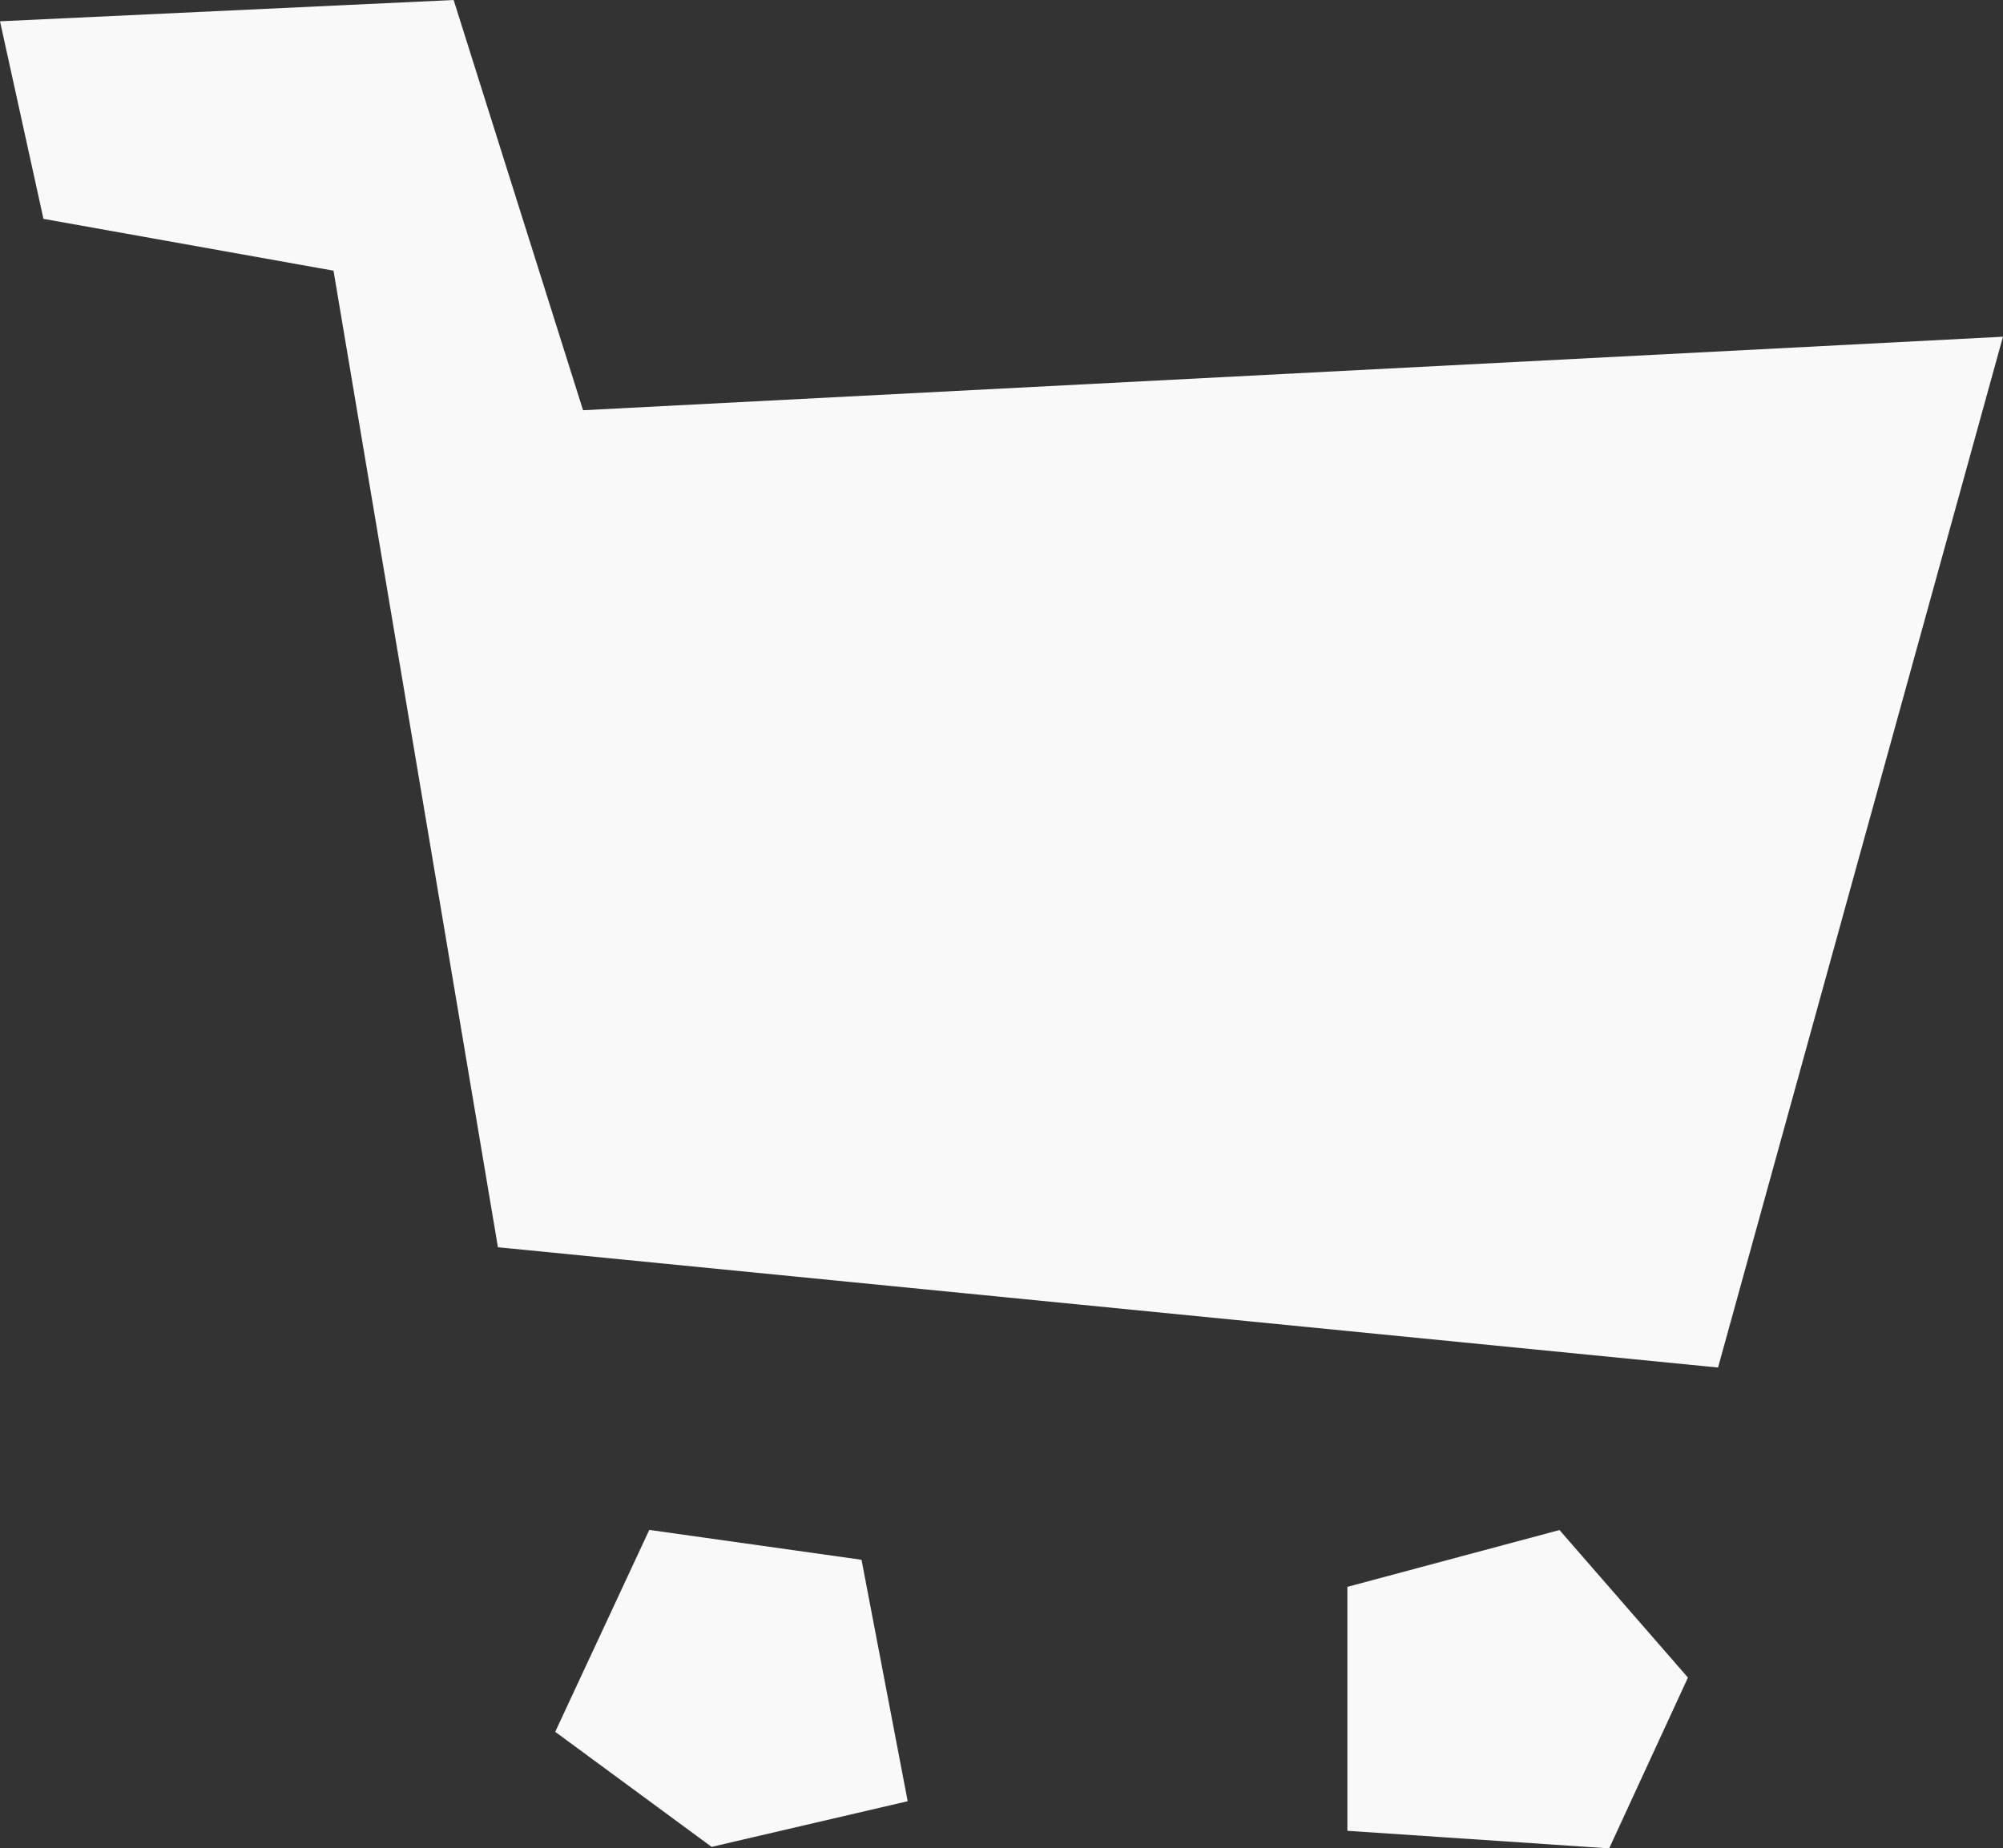
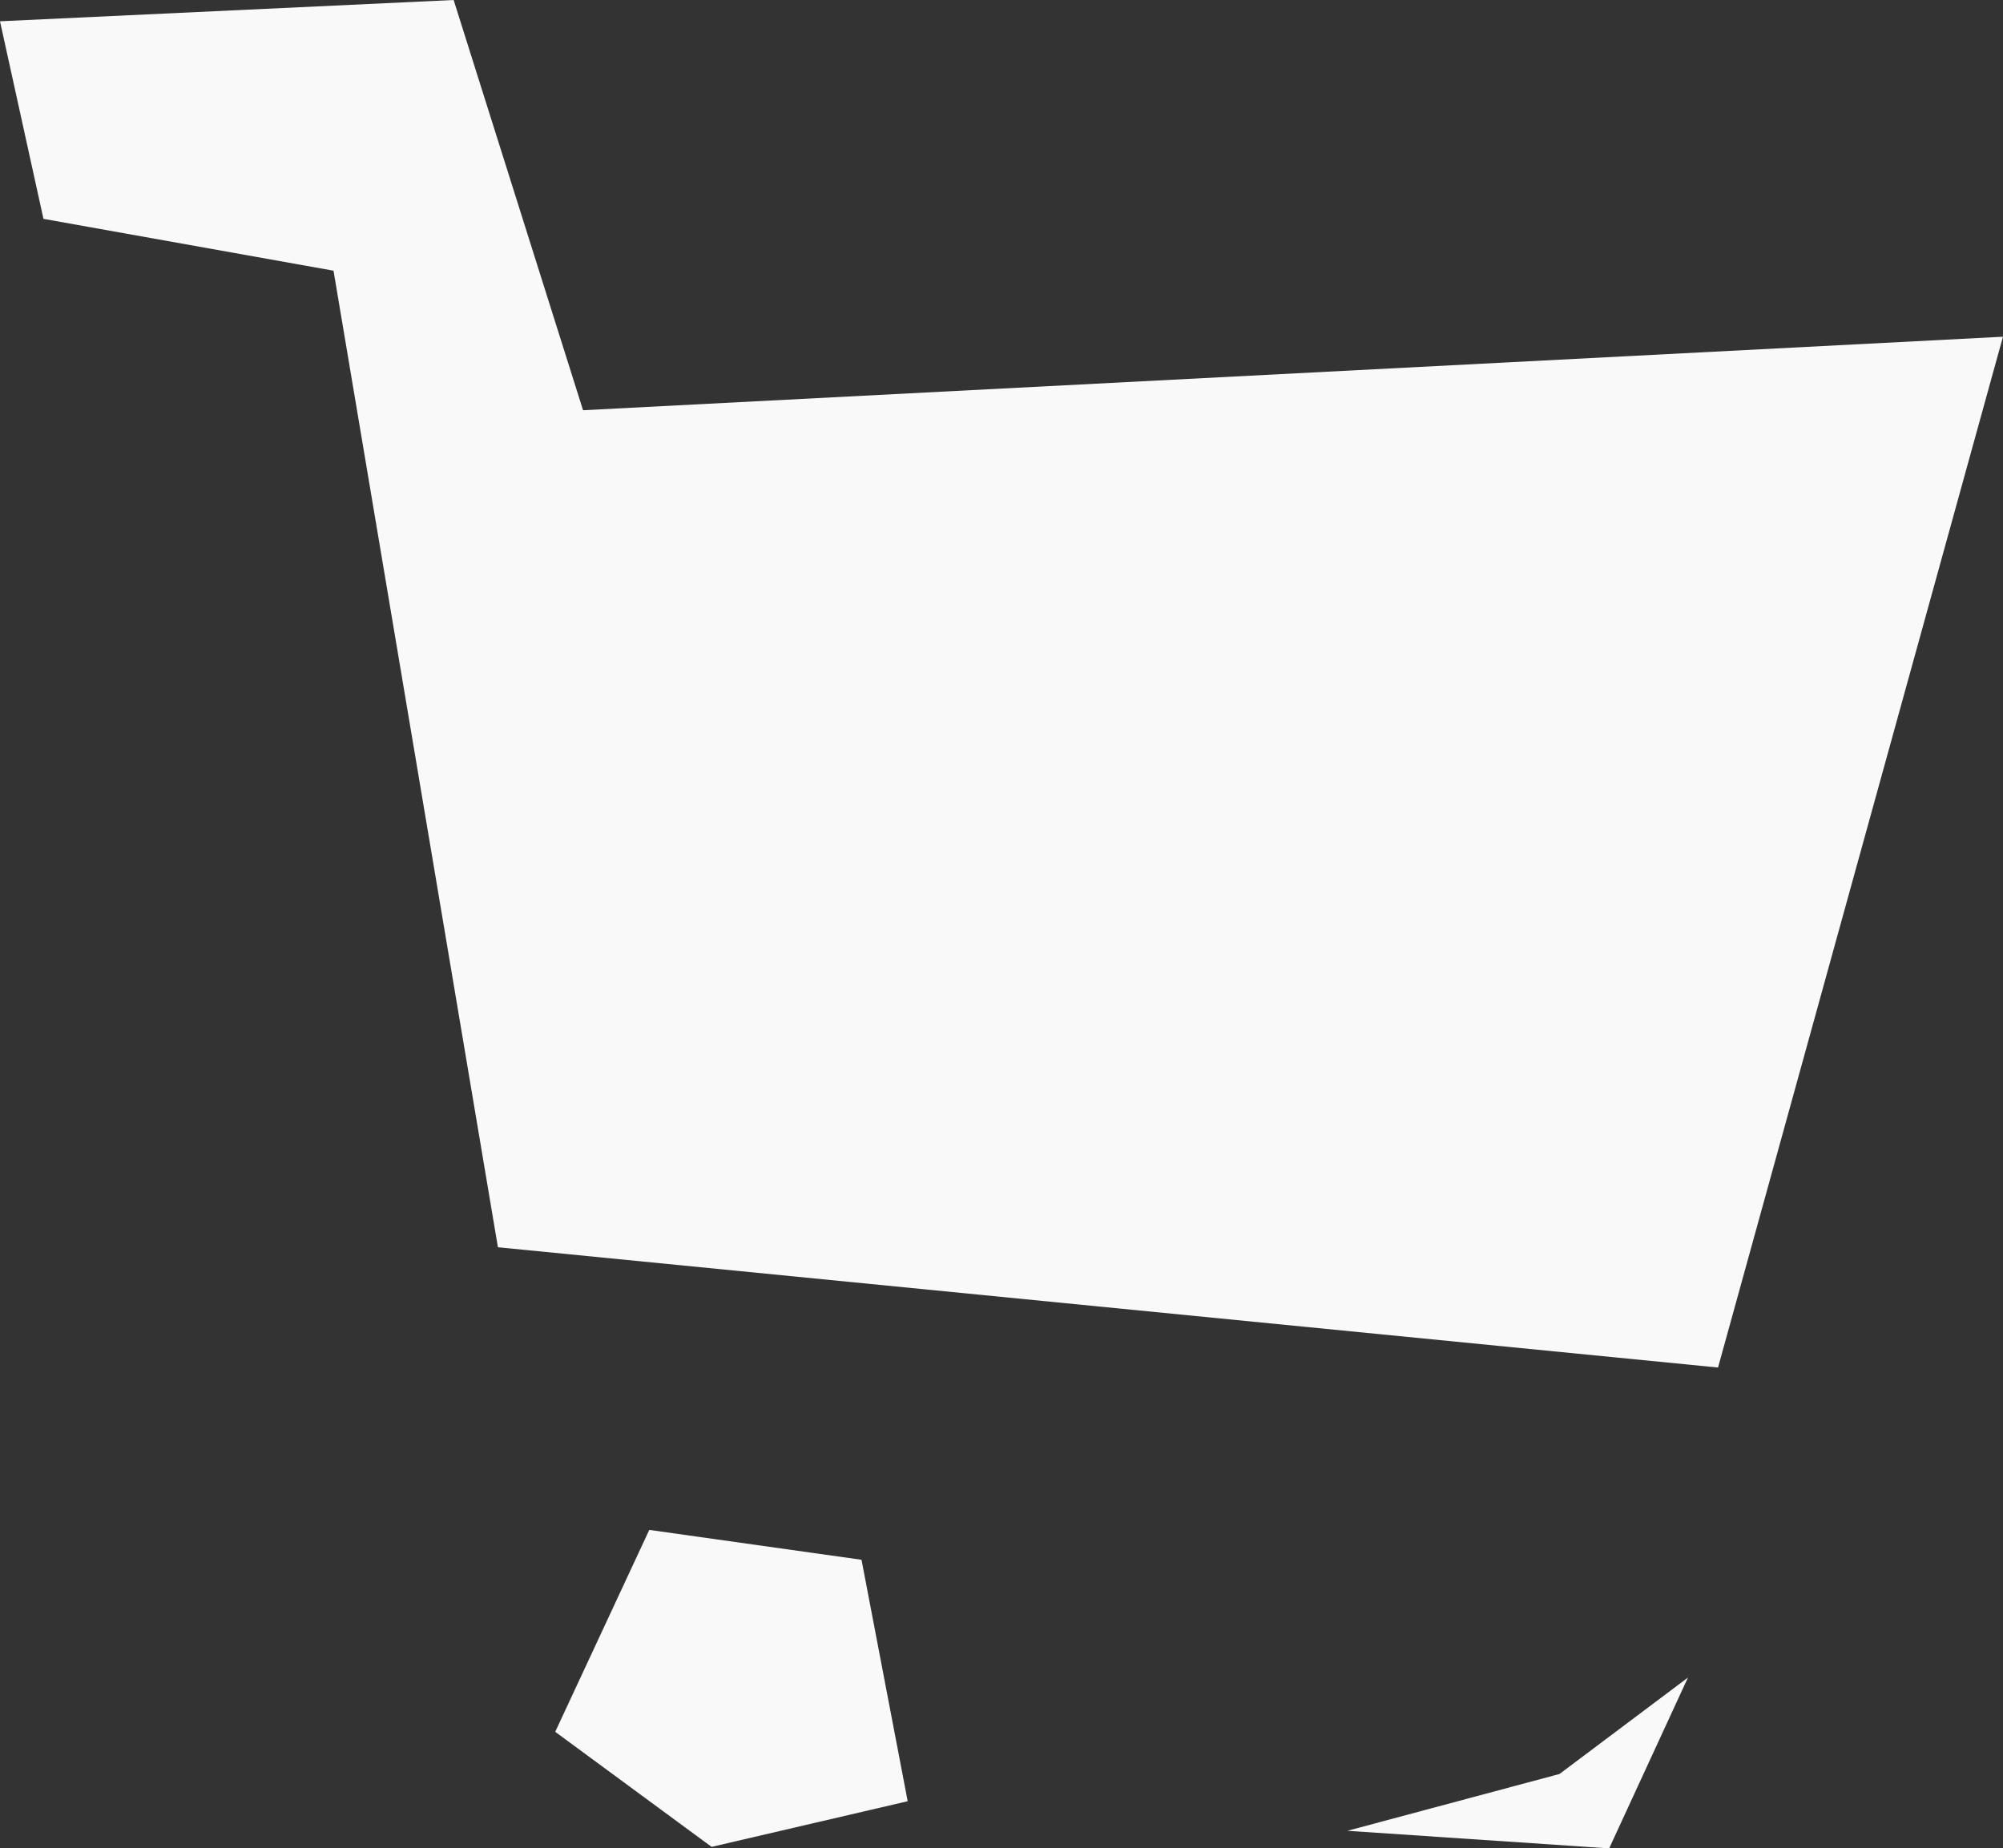
<svg xmlns="http://www.w3.org/2000/svg" width="59.926" height="55.309" viewBox="0 0 59.926 55.309">
  <rect x="0" y="0" width="59.926" height="55.309" fill="#333333" stroke="none" />
-   <path id="Carrito" d="M40.311,54.785v-7.3l6.346-1.7L50.5,50.2l-2.357,5.111Zm-23.7-2.962,2.814-6.042,6.35.894L27.156,53.9,21.29,55.266Zm-1.714-14.5L9.978,8.1,1.3,6.549,0,.637,13.572,0l3.872,12.276,42.481-2.2L51.4,40.922Z" fill="#faf9f9" />
+   <path id="Carrito" d="M40.311,54.785l6.346-1.7L50.5,50.2l-2.357,5.111Zm-23.7-2.962,2.814-6.042,6.35.894L27.156,53.9,21.29,55.266Zm-1.714-14.5L9.978,8.1,1.3,6.549,0,.637,13.572,0l3.872,12.276,42.481-2.2L51.4,40.922Z" fill="#faf9f9" />
</svg>